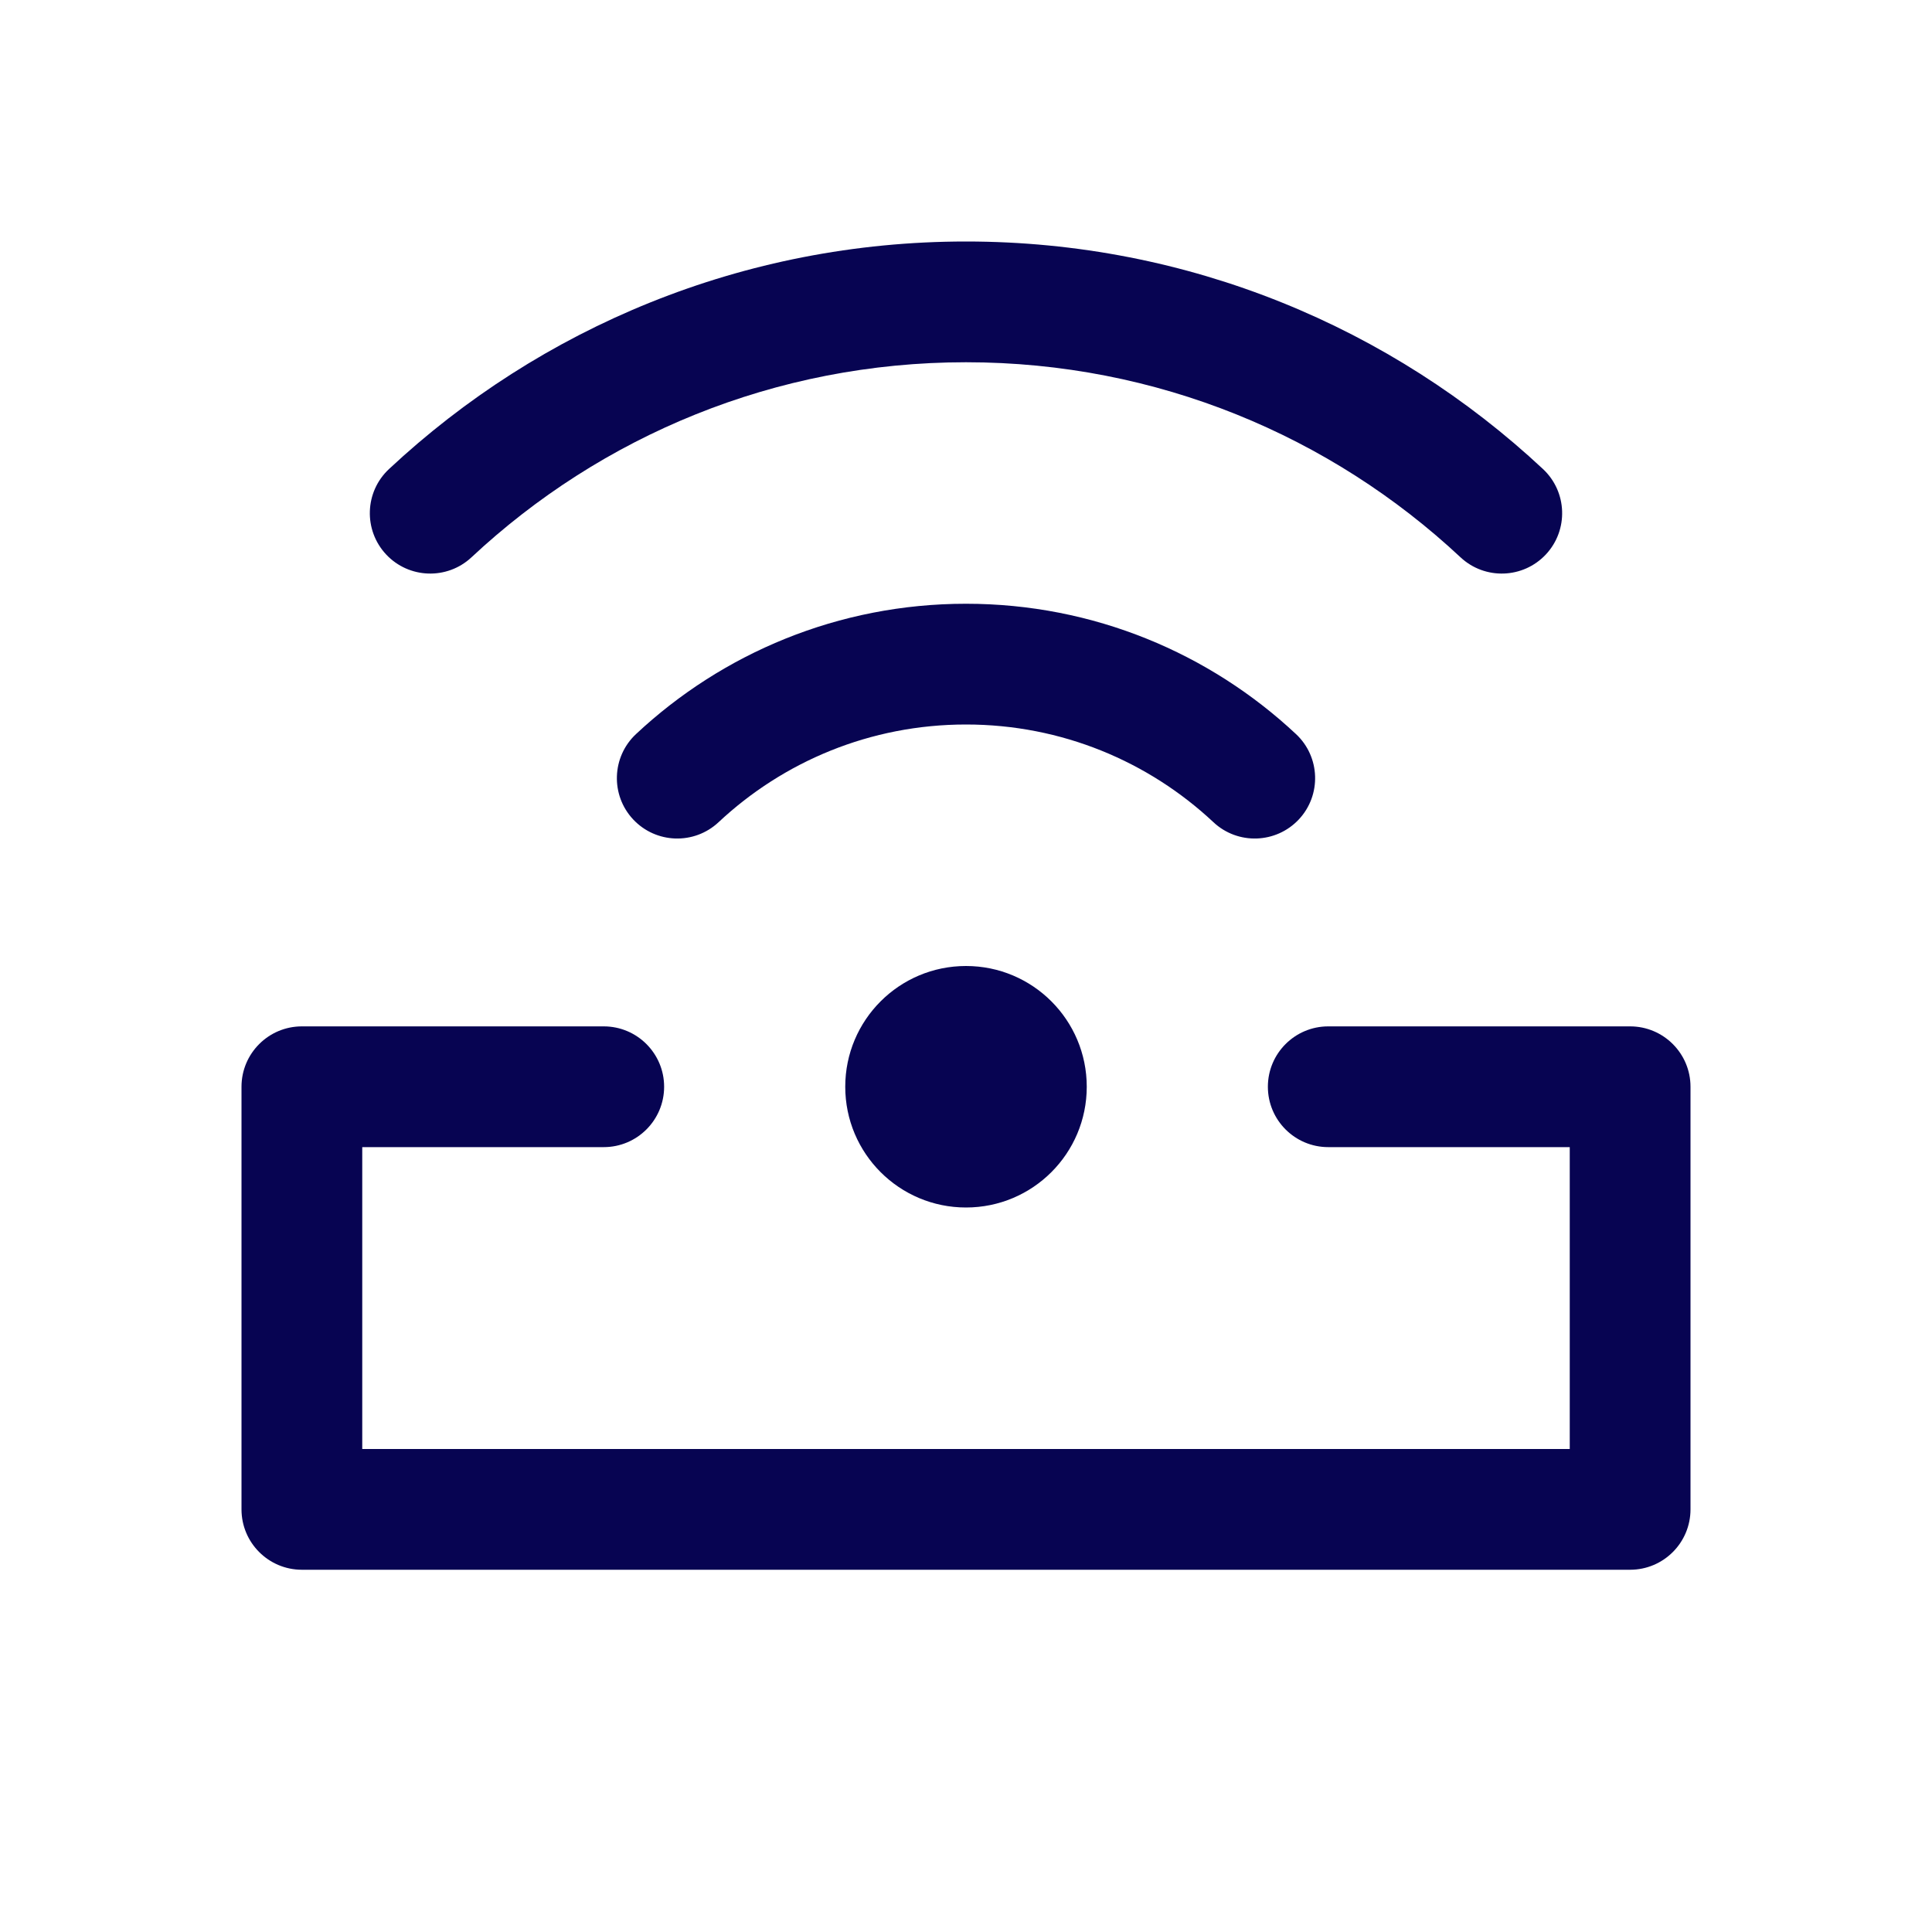
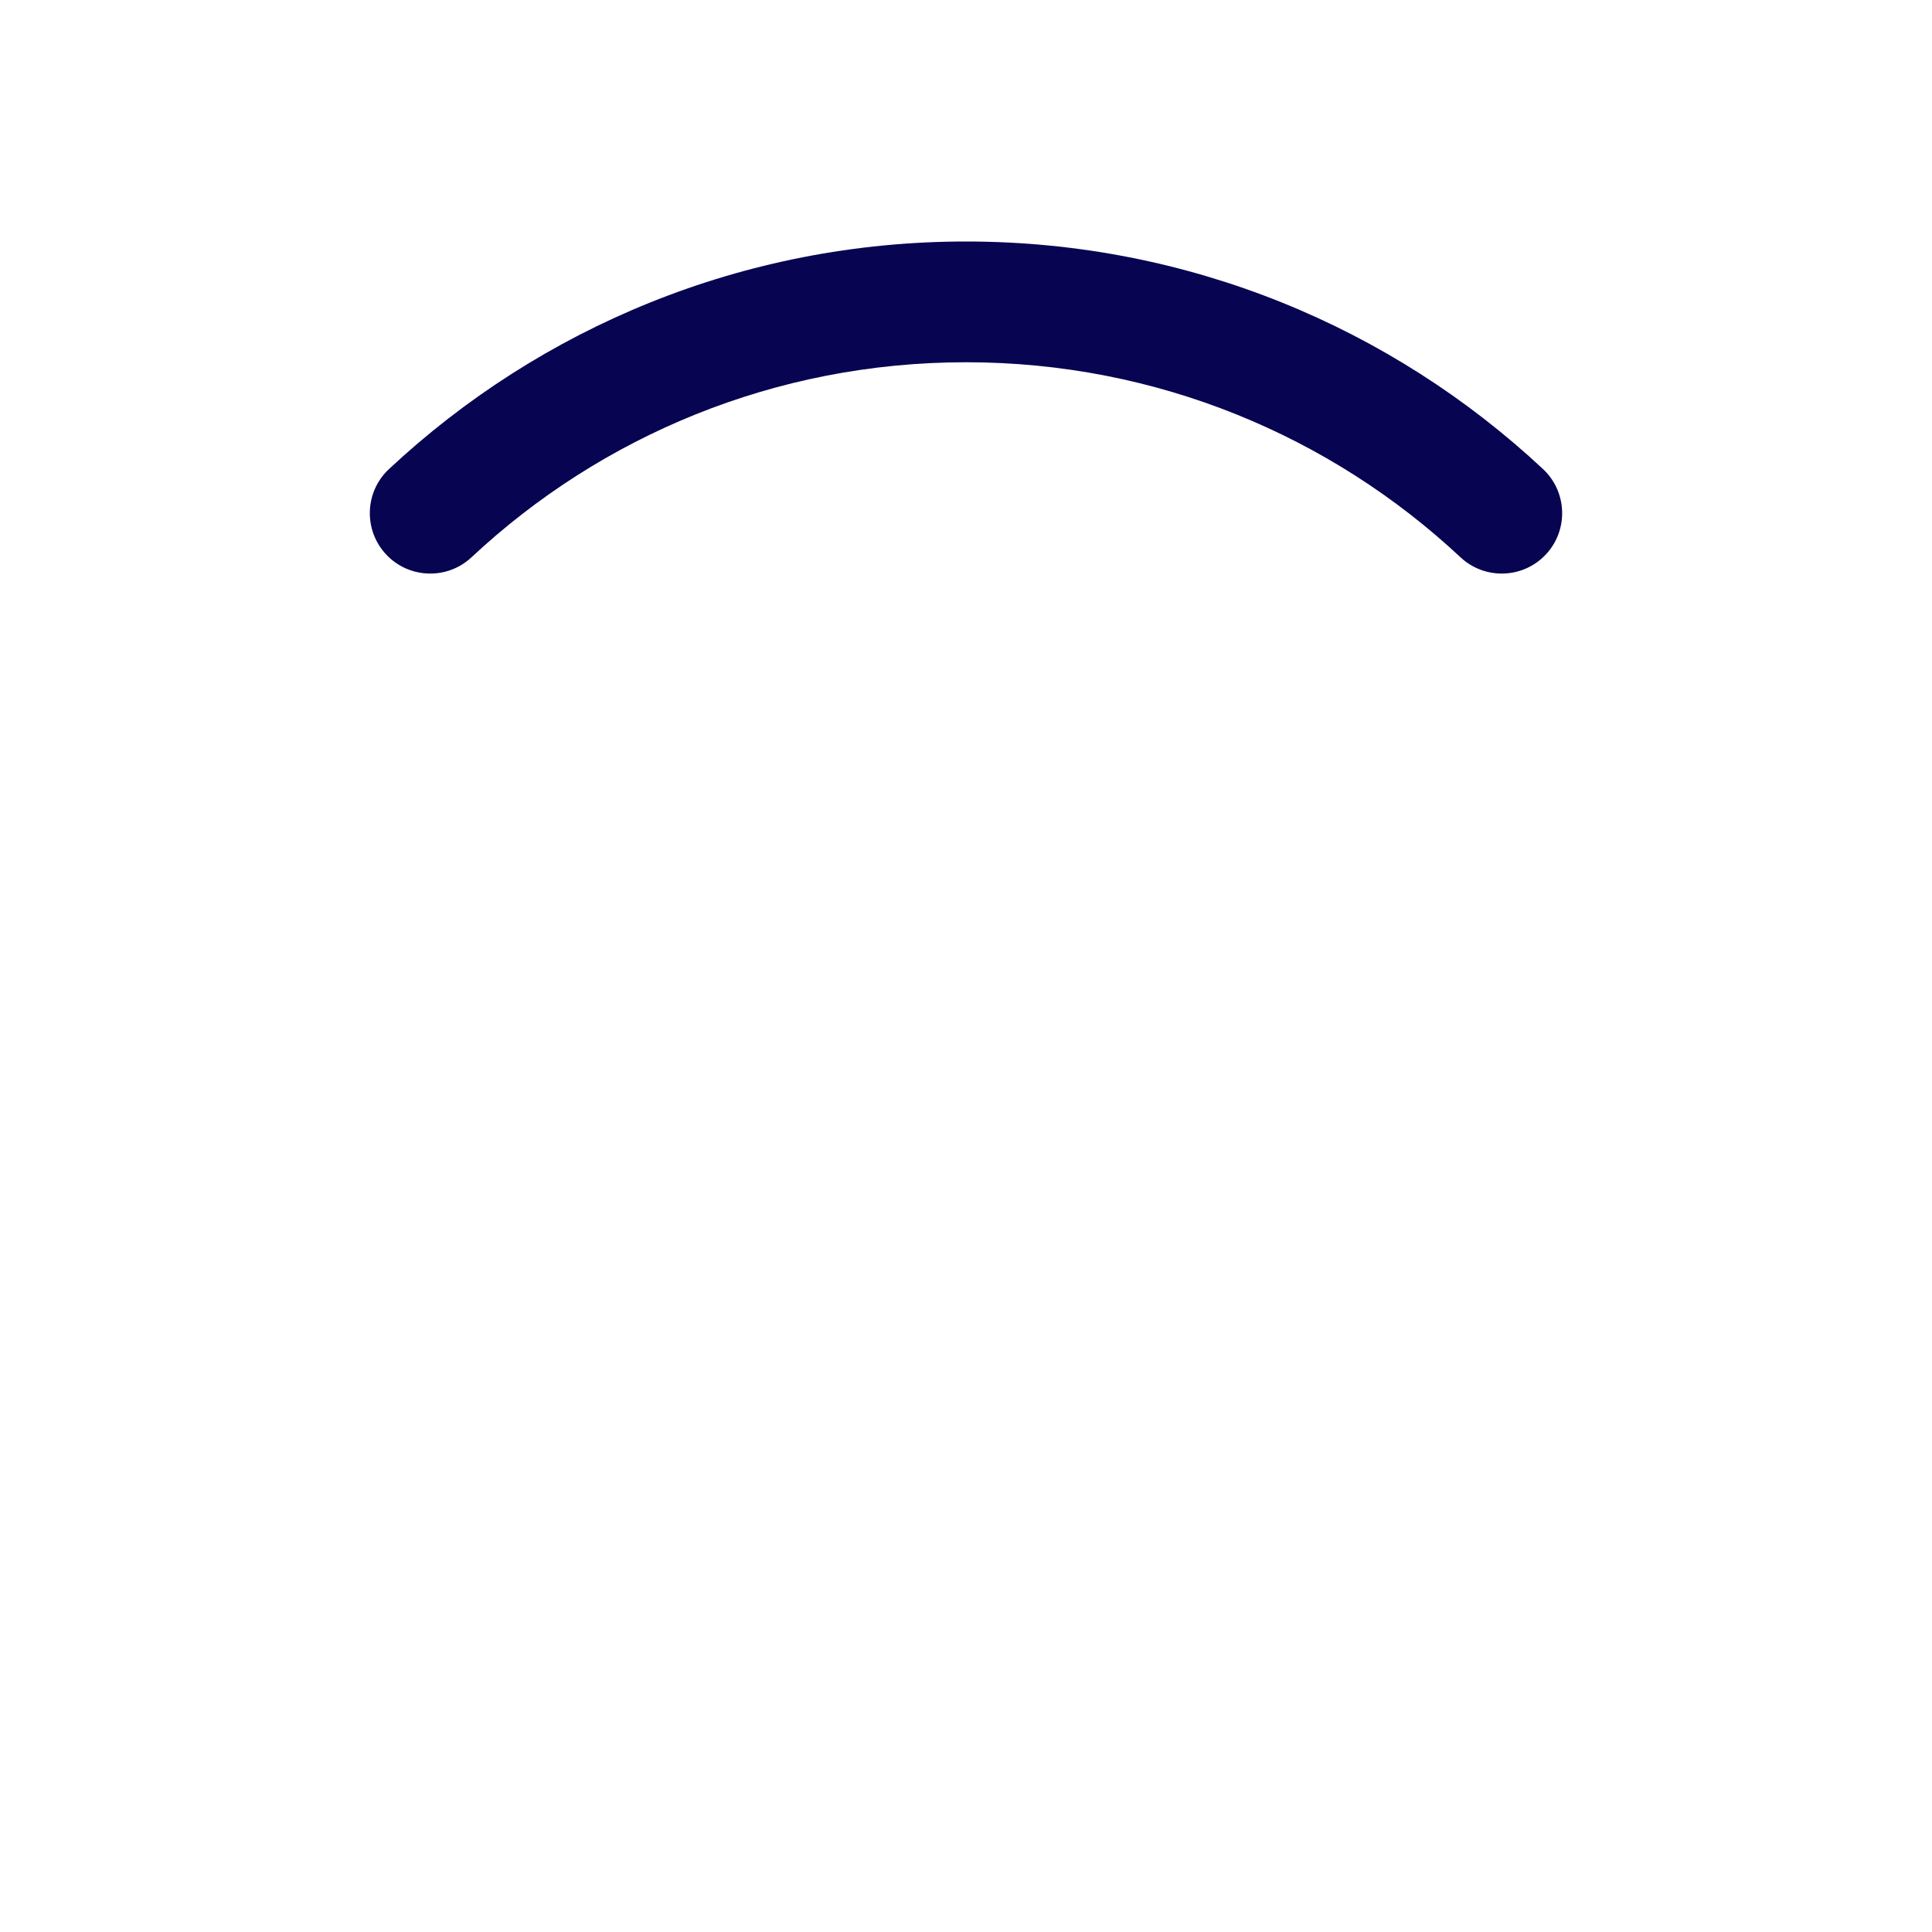
<svg xmlns="http://www.w3.org/2000/svg" width="32" height="32" viewBox="0 0 32 32" fill="none">
-   <path fill-rule="evenodd" clip-rule="evenodd" d="M4 18C4 17.448 4.448 17 5 17H10C10.552 17 11 17.448 11 18C11 18.552 10.552 19 10 19H6V24H26V19H22C21.448 19 21 18.552 21 18C21 17.448 21.448 17 22 17H27C27.552 17 28 17.448 28 18V25C28 25.552 27.552 26 27 26H5C4.448 26 4 25.552 4 25V18Z" fill="#070452" />
-   <path d="M18 18C18 19.105 17.105 20 16 20C14.895 20 14 19.105 14 18C14 16.895 14.895 16 16 16C17.105 16 18 16.895 18 18Z" fill="#070452" />
-   <path fill-rule="evenodd" clip-rule="evenodd" d="M16 12C14.414 12 12.974 12.614 11.901 13.619C11.497 13.996 10.865 13.975 10.487 13.572C10.11 13.169 10.131 12.536 10.534 12.159C11.963 10.821 13.887 10 16 10C18.113 10 20.037 10.821 21.466 12.159C21.869 12.536 21.89 13.169 21.513 13.572C21.135 13.975 20.502 13.996 20.099 13.619C19.026 12.614 17.586 12 16 12Z" fill="#070452" />
  <path fill-rule="evenodd" clip-rule="evenodd" d="M16 6C12.833 6 9.954 7.226 7.809 9.231C7.405 9.608 6.772 9.586 6.395 9.183C6.018 8.779 6.039 8.146 6.443 7.769C8.944 5.432 12.306 4 16 4C19.694 4 23.056 5.432 25.557 7.769C25.96 8.146 25.982 8.779 25.605 9.183C25.228 9.586 24.595 9.608 24.191 9.231C22.046 7.226 19.167 6 16 6Z" fill="#070452" />
</svg>